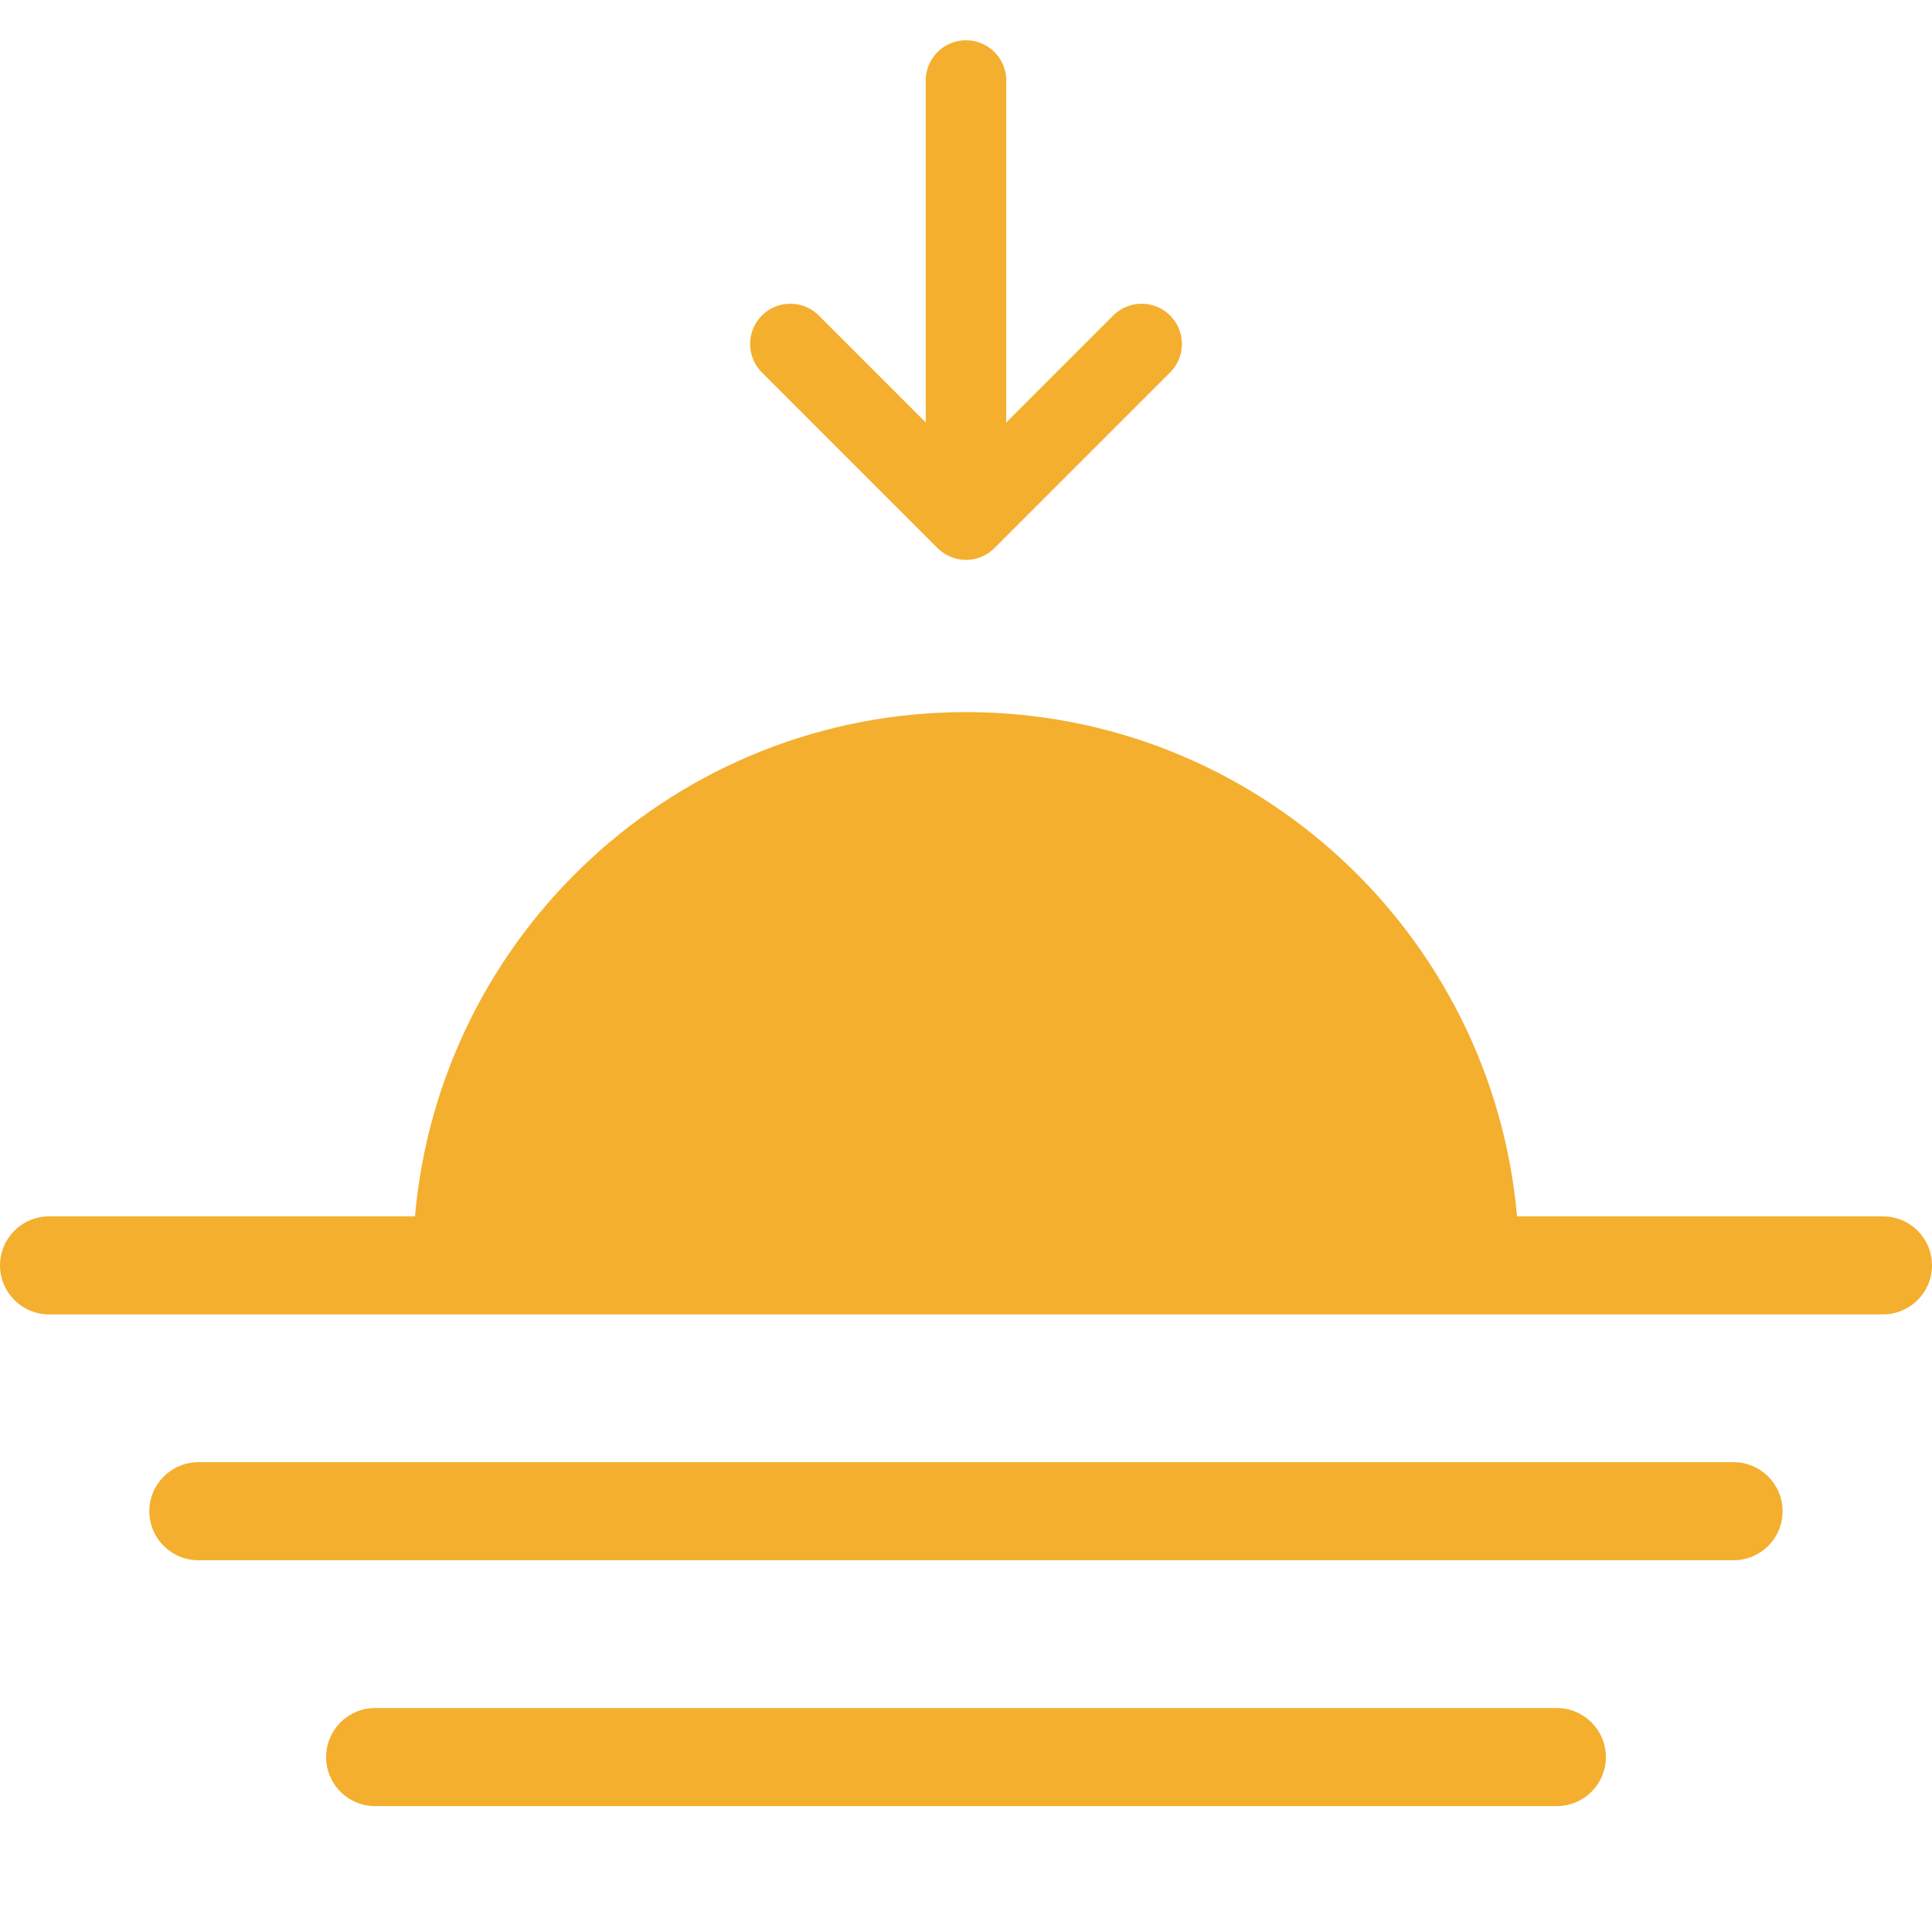
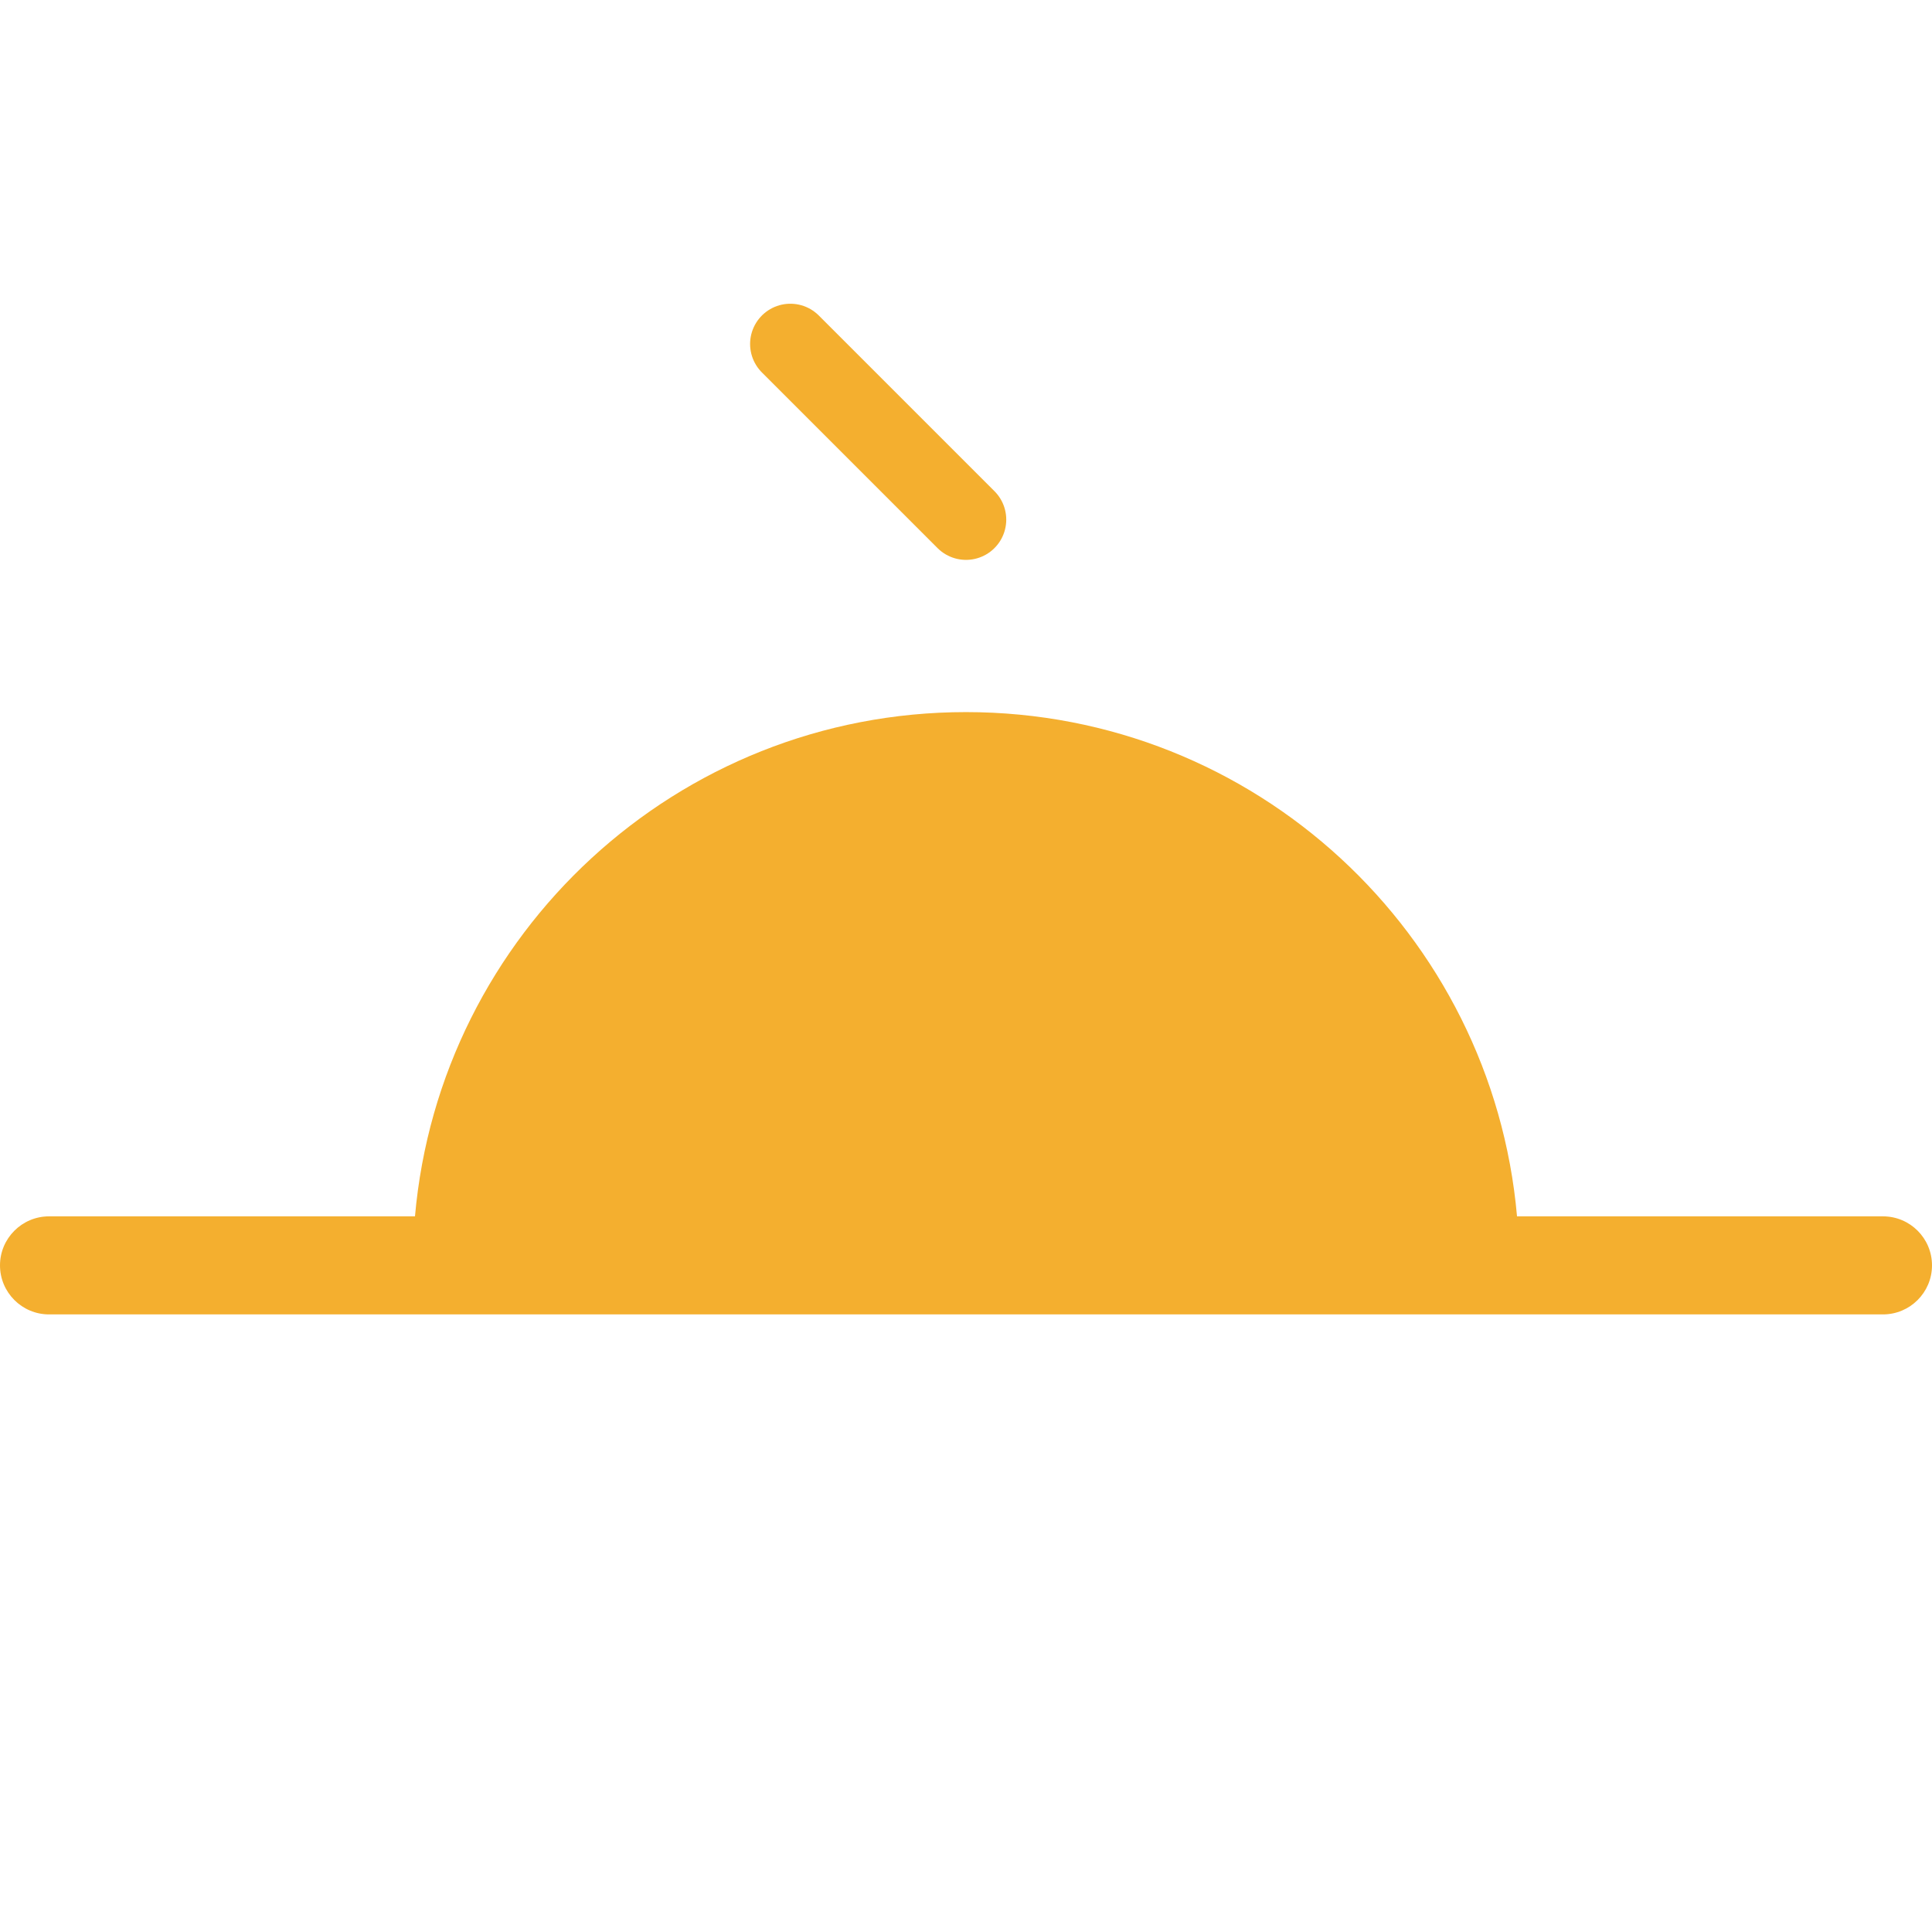
<svg xmlns="http://www.w3.org/2000/svg" width="24" height="24" viewBox="0 0 24 24" fill="none">
  <path d="M23.391 15.11H18.845C18.536 11.6 15.591 8.846 12 8.846C8.409 8.846 5.464 11.6 5.155 15.11H0.609C0.273 15.11 0 15.383 0 15.719C0 16.055 0.273 16.328 0.609 16.328H23.391C23.727 16.328 24 16.055 24 15.719C24 15.383 23.728 15.11 23.391 15.11Z" fill="#F4AF2F" />
-   <path d="M21.536 18.164H2.464C2.128 18.164 1.855 18.437 1.855 18.773C1.855 19.109 2.128 19.382 2.464 19.382H21.536C21.872 19.382 22.144 19.109 22.144 18.773C22.144 18.437 21.872 18.164 21.536 18.164Z" fill="#F4AF2F" />
-   <path d="M19.34 21.218H4.659C4.323 21.218 4.051 21.491 4.051 21.827C4.051 22.163 4.323 22.436 4.659 22.436H19.34C19.676 22.436 19.949 22.163 19.949 21.827C19.949 21.491 19.676 21.218 19.34 21.218Z" fill="#F4AF2F" />
-   <path d="M12 5.364V1" stroke="#F4AF2F" stroke-linecap="round" stroke-linejoin="round" />
-   <path d="M9.818 4.273L12 6.455L14.182 4.273" stroke="#F4AF2F" stroke-linecap="round" stroke-linejoin="round" />
+   <path d="M9.818 4.273L12 6.455" stroke="#F4AF2F" stroke-linecap="round" stroke-linejoin="round" />
</svg>